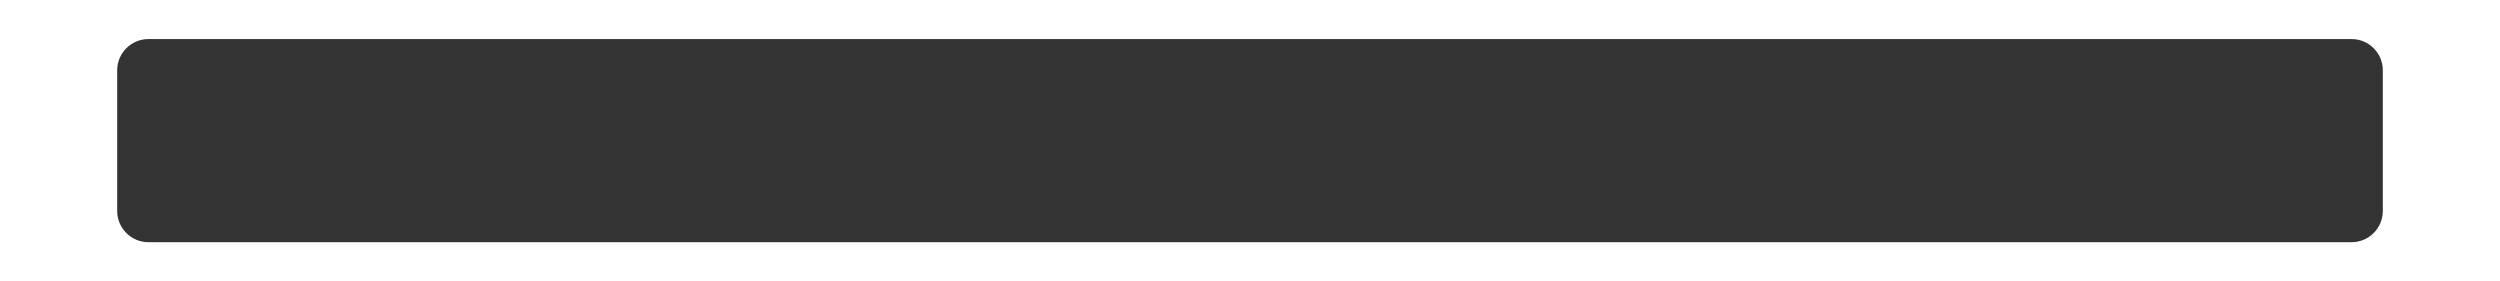
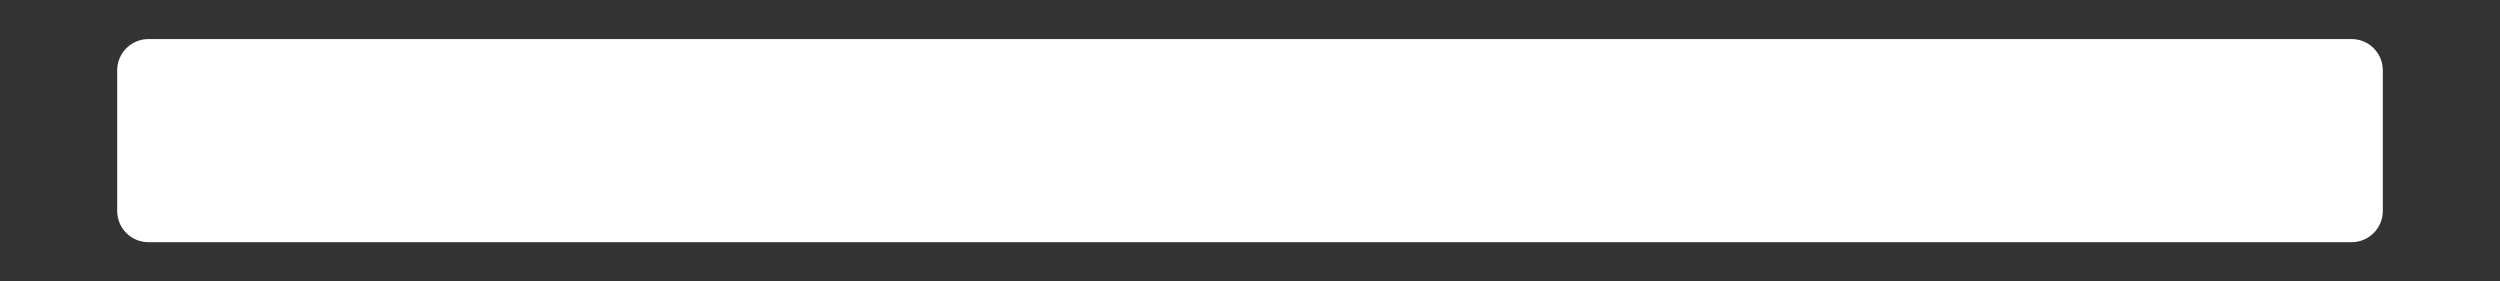
<svg xmlns="http://www.w3.org/2000/svg" width="640" height="72" viewBox="0 0 640 72" fill="none">
  <rect x="0" y="0" width="640" height="72" fill="#333333" stroke="none" />
-   <path fill-rule="evenodd" clip-rule="evenodd" d="M640 0H0V72H640V0ZM38 10C33.582 10 30 13.582 30 18V54C30 58.418 33.582 62 38 62H602C606.418 62 610 58.418 610 54V18C610 13.582 606.418 10 602 10H38Z" fill="white" />
+   <path fill-rule="evenodd" clip-rule="evenodd" d="M640 0V72H640V0ZM38 10C33.582 10 30 13.582 30 18V54C30 58.418 33.582 62 38 62H602C606.418 62 610 58.418 610 54V18C610 13.582 606.418 10 602 10H38Z" fill="white" />
</svg>